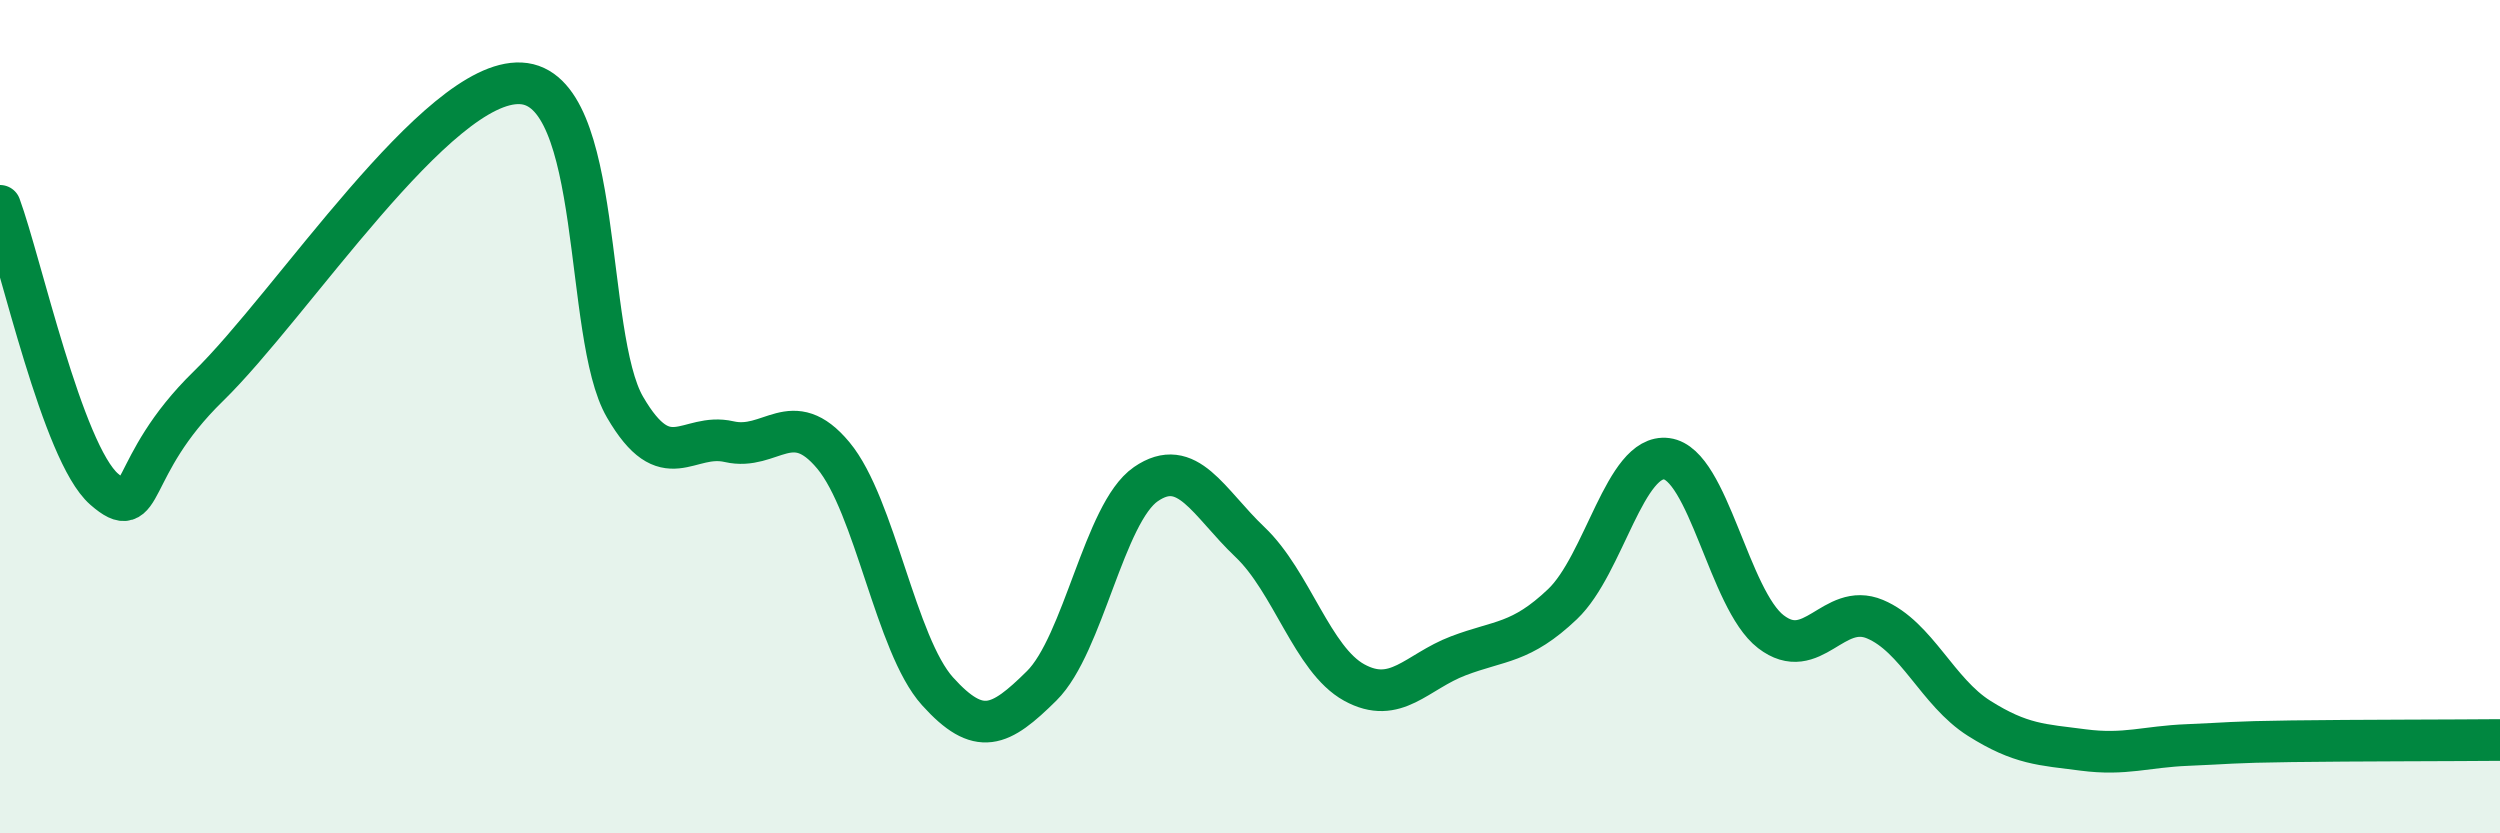
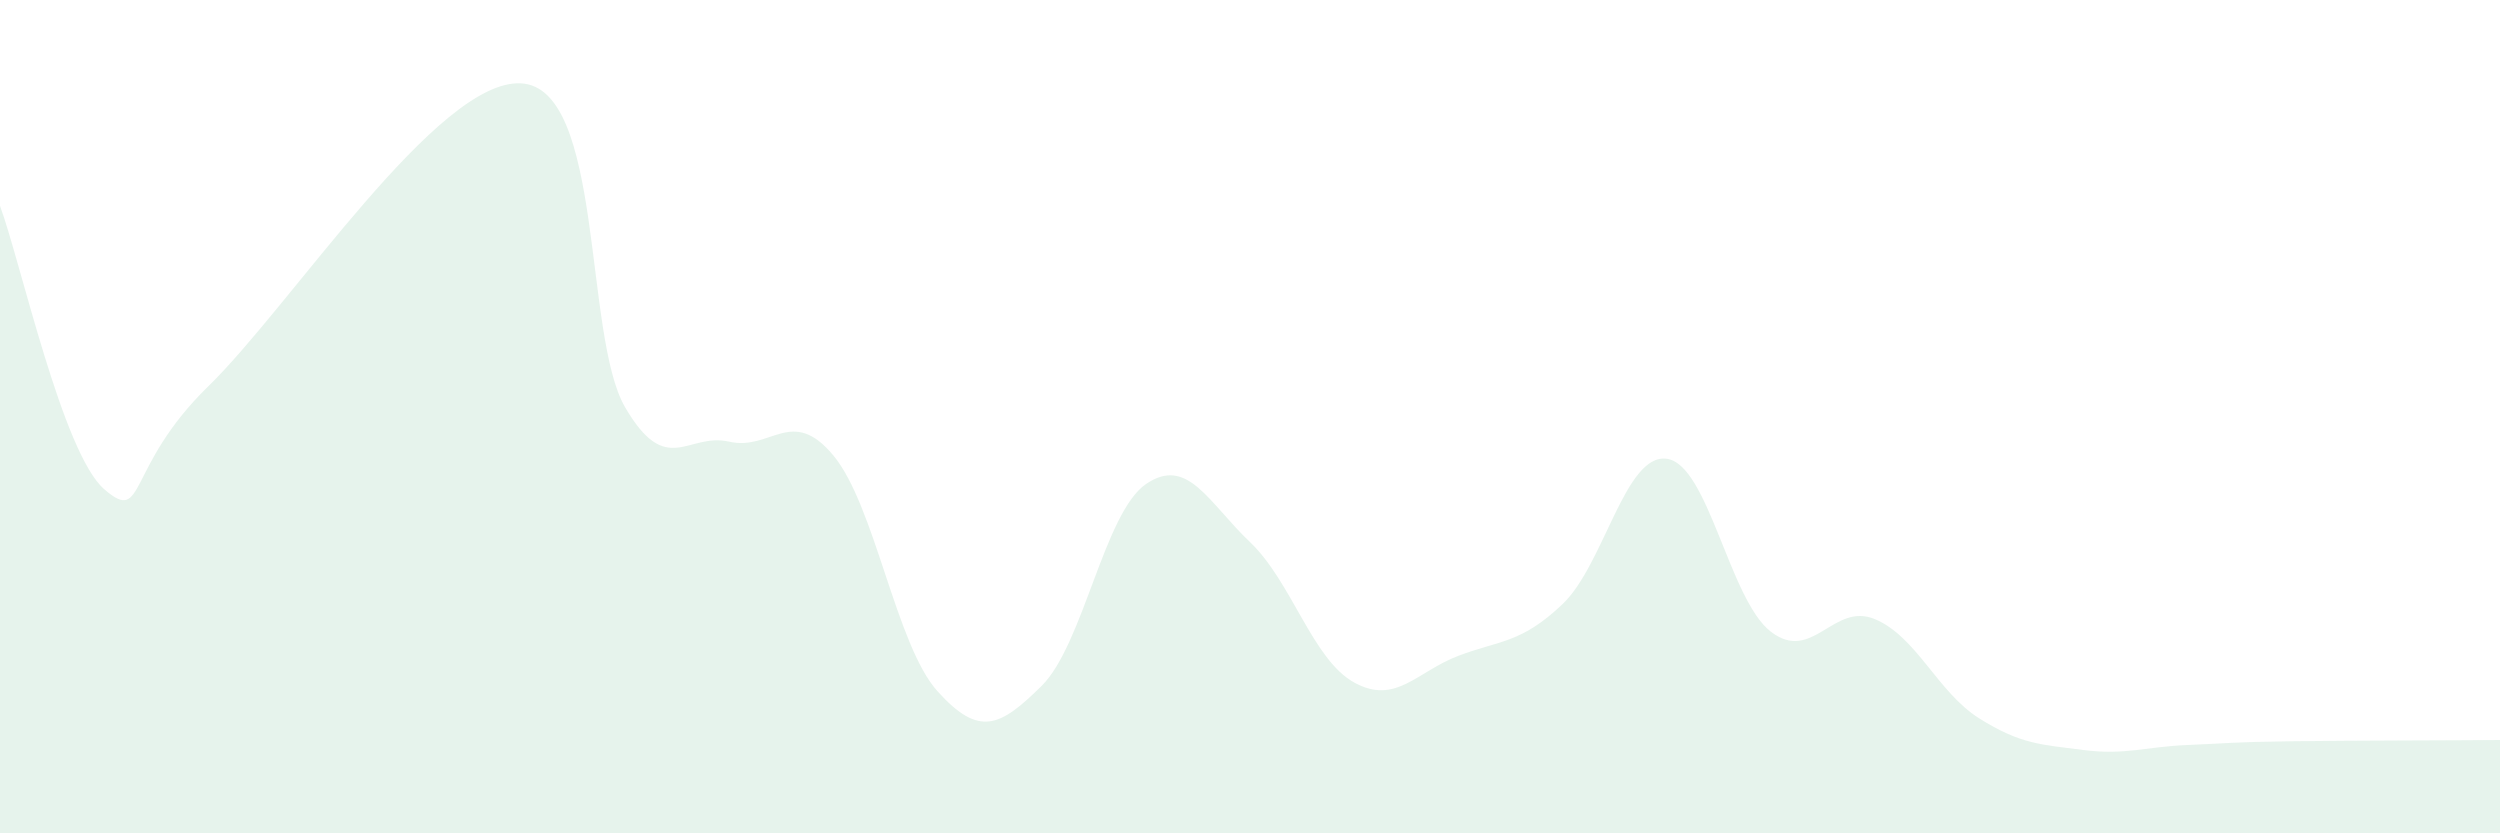
<svg xmlns="http://www.w3.org/2000/svg" width="60" height="20" viewBox="0 0 60 20">
  <path d="M 0,4.94 C 0.5,6.3 1.5,10.87 2.5,11.74 C 3.5,12.61 3,11.22 5,9.27 C 7,7.32 10.5,1.9 12.5,2 C 14.5,2.1 14,8.05 15,9.77 C 16,11.49 16.5,10.37 17.5,10.6 C 18.5,10.83 19,9.73 20,10.93 C 21,12.13 21.5,15.48 22.5,16.59 C 23.5,17.7 24,17.45 25,16.46 C 26,15.47 26.5,12.31 27.5,11.62 C 28.5,10.93 29,12.06 30,13.01 C 31,13.96 31.5,15.83 32.5,16.38 C 33.5,16.93 34,16.12 35,15.74 C 36,15.36 36.5,15.45 37.5,14.5 C 38.5,13.55 39,10.88 40,11.01 C 41,11.14 41.5,14.39 42.5,15.16 C 43.5,15.93 44,14.44 45,14.86 C 46,15.28 46.5,16.61 47.5,17.24 C 48.5,17.87 49,17.87 50,18 C 51,18.13 51.5,17.92 52.5,17.88 C 53.5,17.84 53.5,17.81 55,17.79 C 56.5,17.77 59,17.77 60,17.76L60 20L0 20Z" fill="#008740" opacity="0.1" stroke-linecap="round" stroke-linejoin="round" />
-   <path d="M 0,4.94 C 0.5,6.3 1.5,10.87 2.5,11.74 C 3.5,12.61 3,11.22 5,9.27 C 7,7.32 10.5,1.9 12.5,2 C 14.5,2.1 14,8.05 15,9.77 C 16,11.49 16.5,10.37 17.5,10.6 C 18.5,10.83 19,9.73 20,10.93 C 21,12.13 21.5,15.48 22.5,16.59 C 23.5,17.7 24,17.45 25,16.46 C 26,15.47 26.5,12.31 27.5,11.62 C 28.5,10.93 29,12.06 30,13.01 C 31,13.96 31.5,15.83 32.5,16.38 C 33.5,16.93 34,16.12 35,15.74 C 36,15.36 36.5,15.45 37.5,14.5 C 38.5,13.55 39,10.88 40,11.01 C 41,11.14 41.5,14.39 42.5,15.16 C 43.5,15.93 44,14.44 45,14.86 C 46,15.28 46.5,16.61 47.5,17.24 C 48.5,17.87 49,17.87 50,18 C 51,18.13 51.5,17.92 52.5,17.88 C 53.5,17.84 53.5,17.81 55,17.79 C 56.5,17.77 59,17.77 60,17.76" stroke="#008740" stroke-width="1" fill="none" stroke-linecap="round" stroke-linejoin="round" />
</svg>